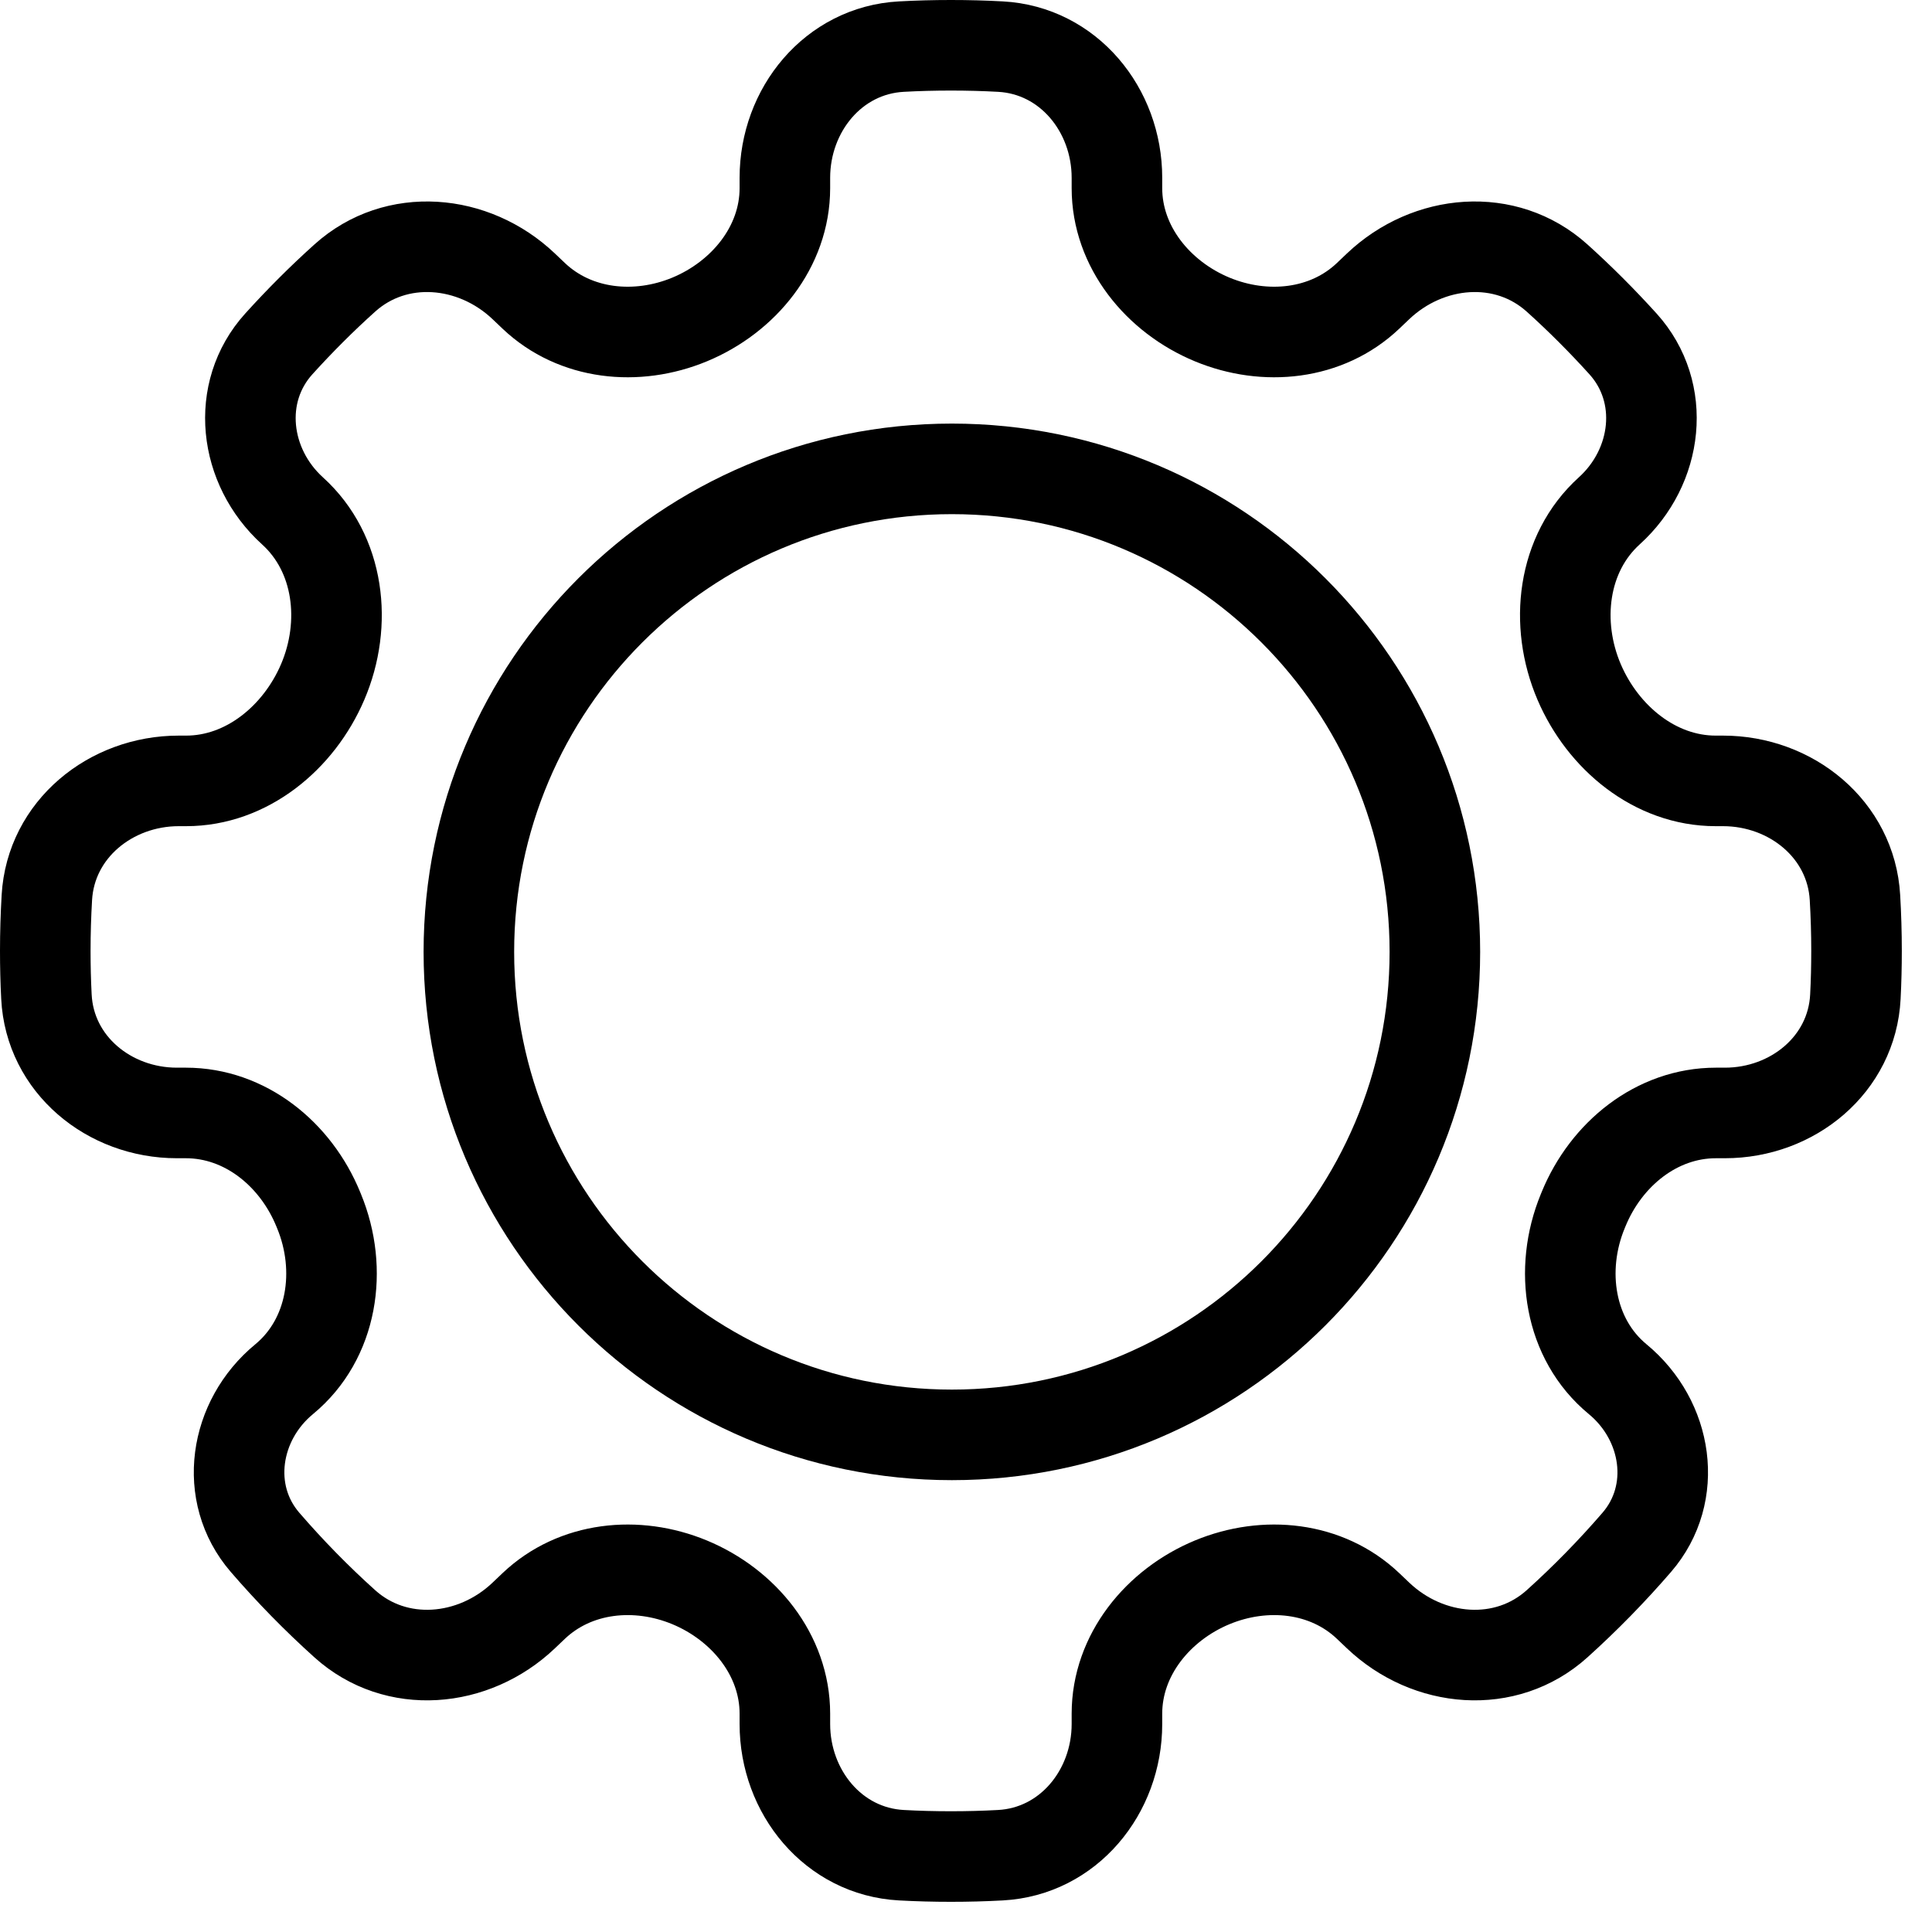
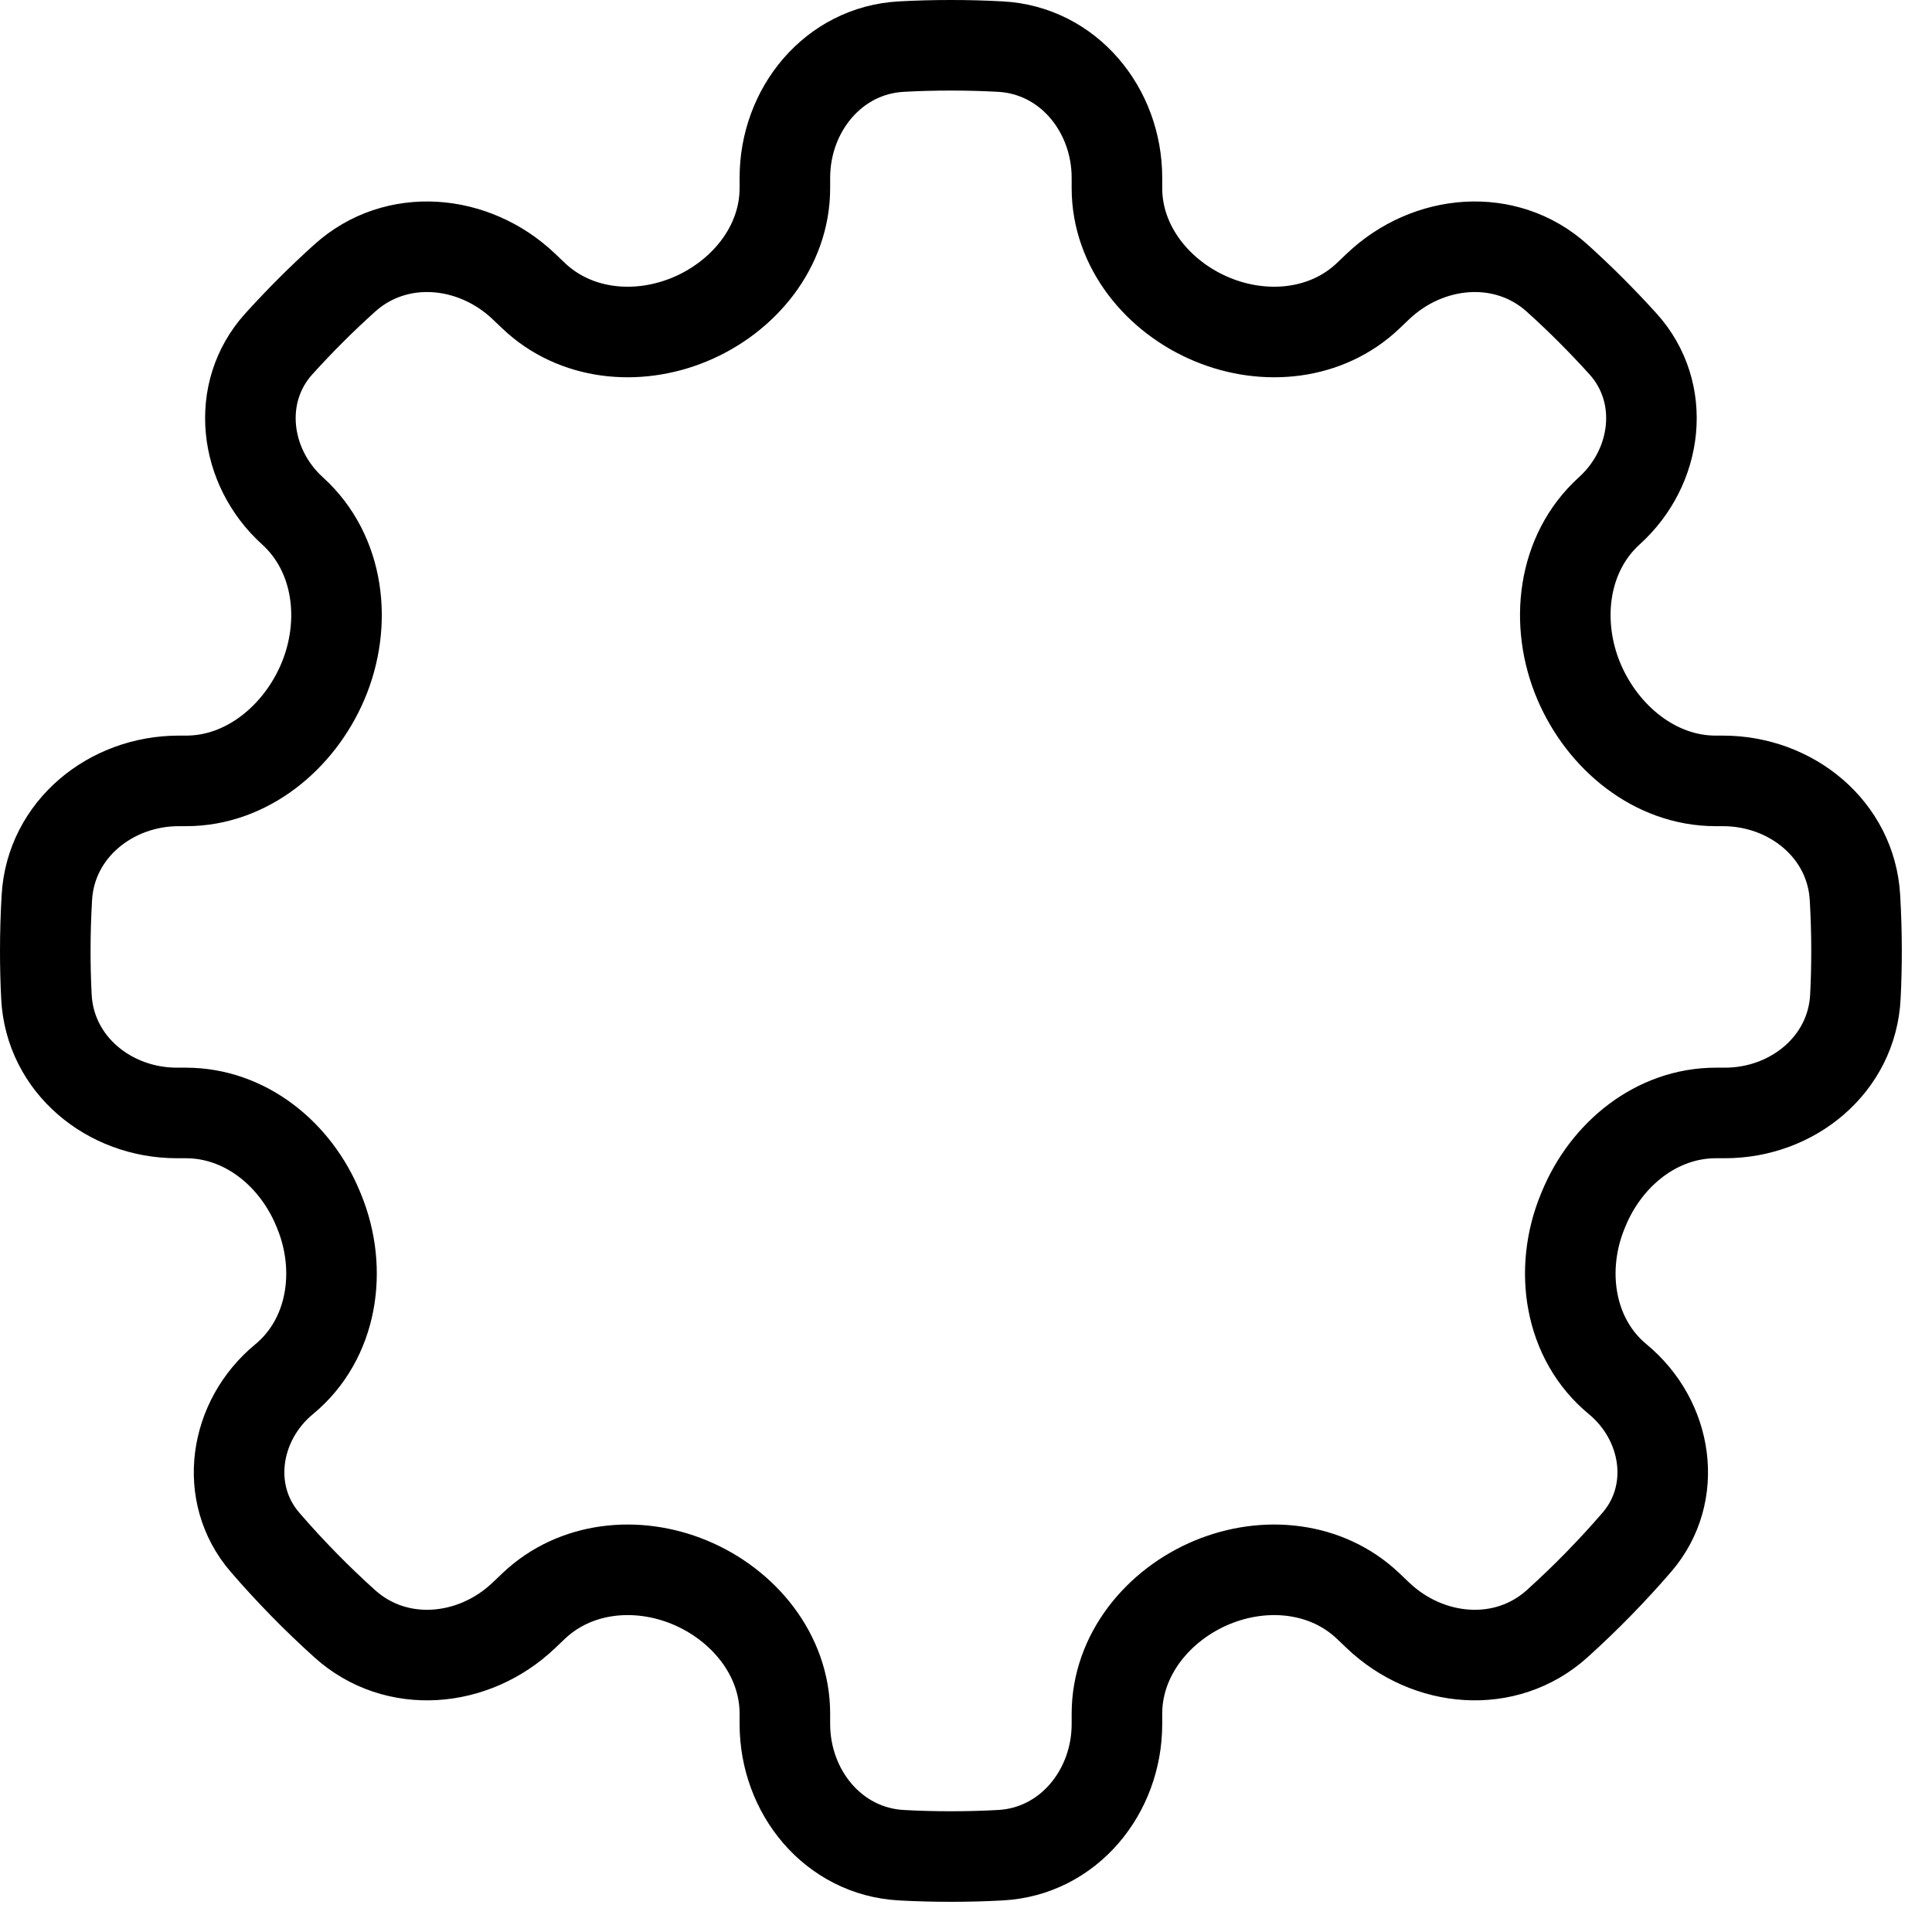
<svg xmlns="http://www.w3.org/2000/svg" width="32" height="32" viewBox="0 0 32 32" fill="none">
-   <path d="M23.766 15.766C23.766 20.184 20.184 23.766 15.766 23.766C11.348 23.766 7.766 20.184 7.766 15.766C7.766 11.348 11.348 7.766 15.766 7.766C20.184 7.766 23.766 11.348 23.766 15.766Z" stroke="black" stroke-width="1.5" />
  <path d="M15.75 0.75C15.475 0.75 15.201 0.757 14.929 0.772C13.804 0.833 13 1.819 13 2.945V3.116C13 4.088 12.319 4.92 11.421 5.292C10.546 5.654 9.527 5.552 8.84 4.9L8.674 4.742C7.844 3.954 6.56 3.839 5.71 4.606C5.327 4.95 4.963 5.315 4.618 5.696C3.889 6.503 4.039 7.731 4.844 8.461C5.625 9.167 5.758 10.33 5.344 11.297C4.949 12.219 4.086 12.934 3.083 12.934H2.961C1.832 12.934 0.841 13.738 0.776 14.866C0.759 15.158 0.75 15.453 0.75 15.75C0.75 16.004 0.756 16.257 0.769 16.508C0.825 17.63 1.806 18.434 2.93 18.434H3.078C4.062 18.434 4.898 19.117 5.271 20.028L5.285 20.062C5.683 21.028 5.512 22.179 4.706 22.844C3.879 23.526 3.69 24.735 4.39 25.546C4.802 26.023 5.242 26.473 5.71 26.894C6.56 27.661 7.844 27.547 8.674 26.758L8.84 26.6C9.527 25.948 10.546 25.846 11.421 26.208C12.319 26.58 13 27.412 13 28.384V28.555C13 29.681 13.804 30.667 14.929 30.728C15.201 30.743 15.475 30.75 15.75 30.75C16.026 30.75 16.299 30.743 16.571 30.728C17.696 30.667 18.5 29.681 18.5 28.555V28.384C18.5 27.412 19.181 26.58 20.079 26.208C20.954 25.846 21.974 25.948 22.66 26.6L22.826 26.758C23.656 27.547 24.94 27.661 25.791 26.894C26.258 26.473 26.698 26.023 27.11 25.546C27.81 24.735 27.621 23.526 26.794 22.844C25.988 22.179 25.817 21.028 26.215 20.062L26.229 20.028C26.602 19.117 27.438 18.434 28.422 18.434H28.57C29.694 18.434 30.675 17.63 30.731 16.508C30.744 16.257 30.75 16.004 30.75 15.75C30.75 15.453 30.741 15.158 30.724 14.866C30.659 13.738 29.668 12.934 28.538 12.934H28.417C27.414 12.934 26.551 12.219 26.156 11.297C25.742 10.33 25.875 9.167 26.655 8.461C27.462 7.731 27.611 6.503 26.882 5.696C26.537 5.315 26.173 4.95 25.791 4.606C24.94 3.839 23.656 3.954 22.826 4.742L22.66 4.9C21.974 5.552 20.954 5.654 20.079 5.292C19.181 4.92 18.5 4.088 18.5 3.116V2.945C18.5 1.819 17.696 0.833 16.571 0.772C16.299 0.757 16.026 0.75 15.75 0.75Z" stroke="black" stroke-width="1.5" />
</svg>